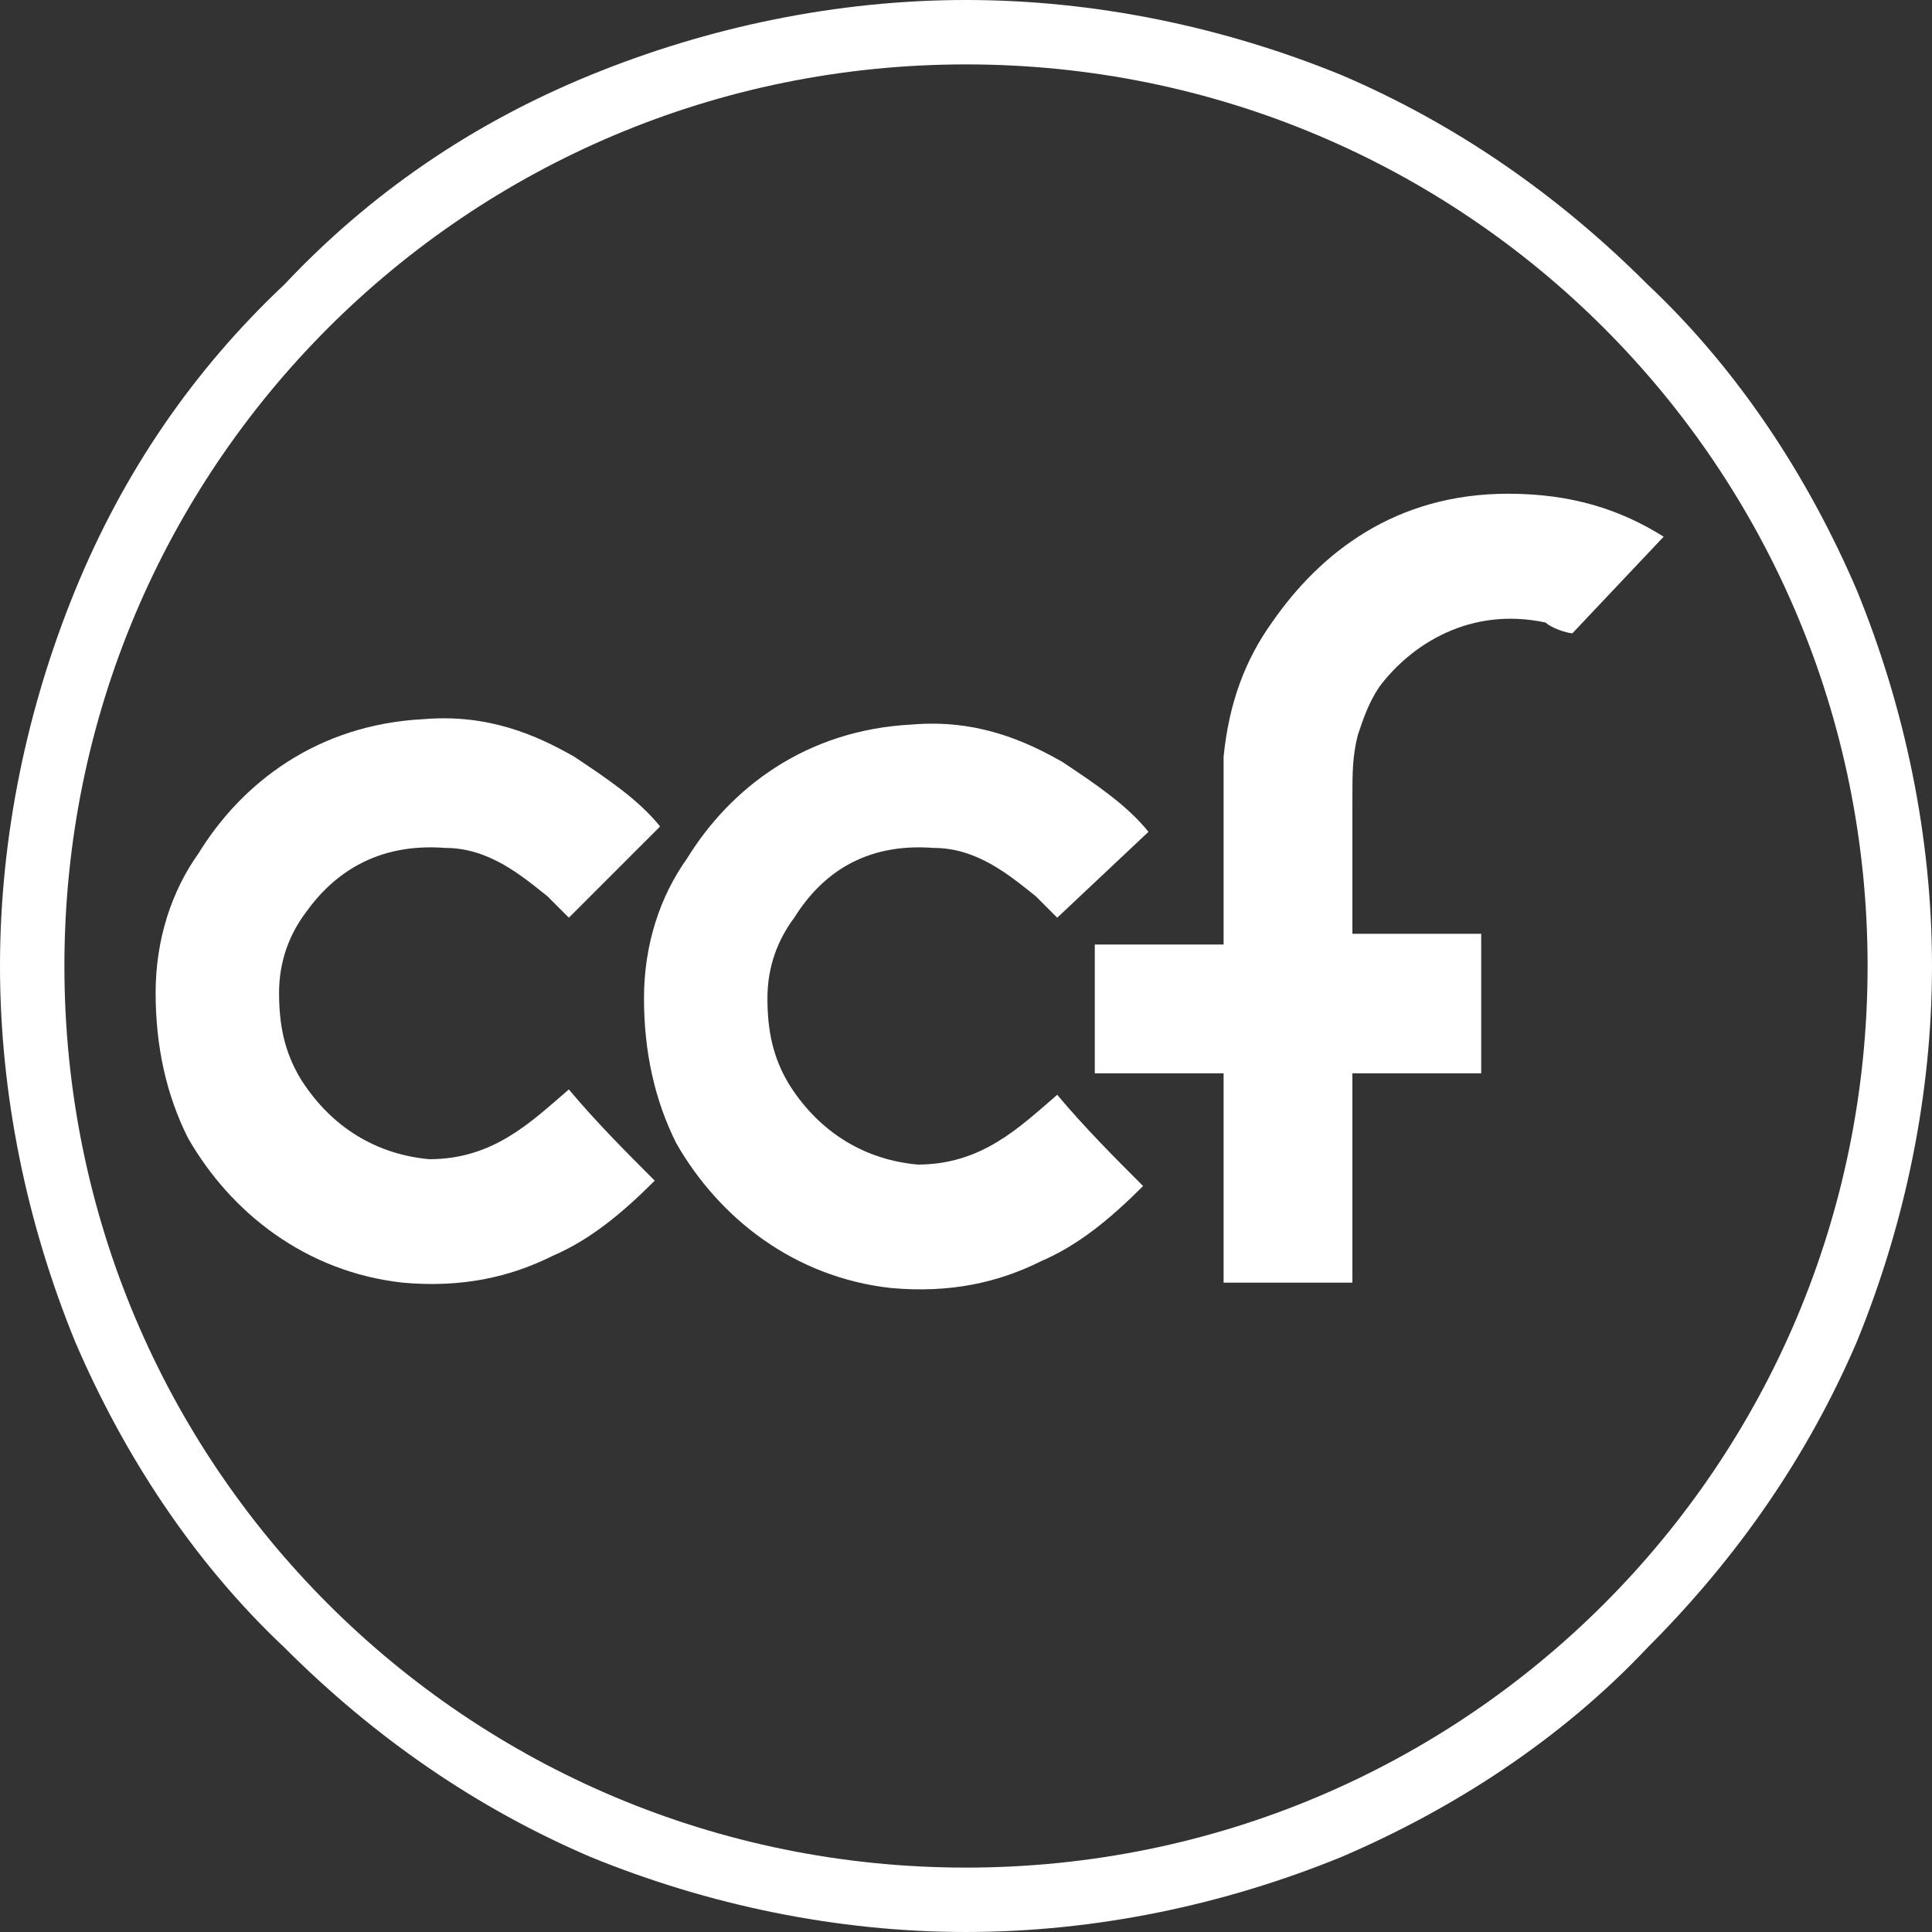
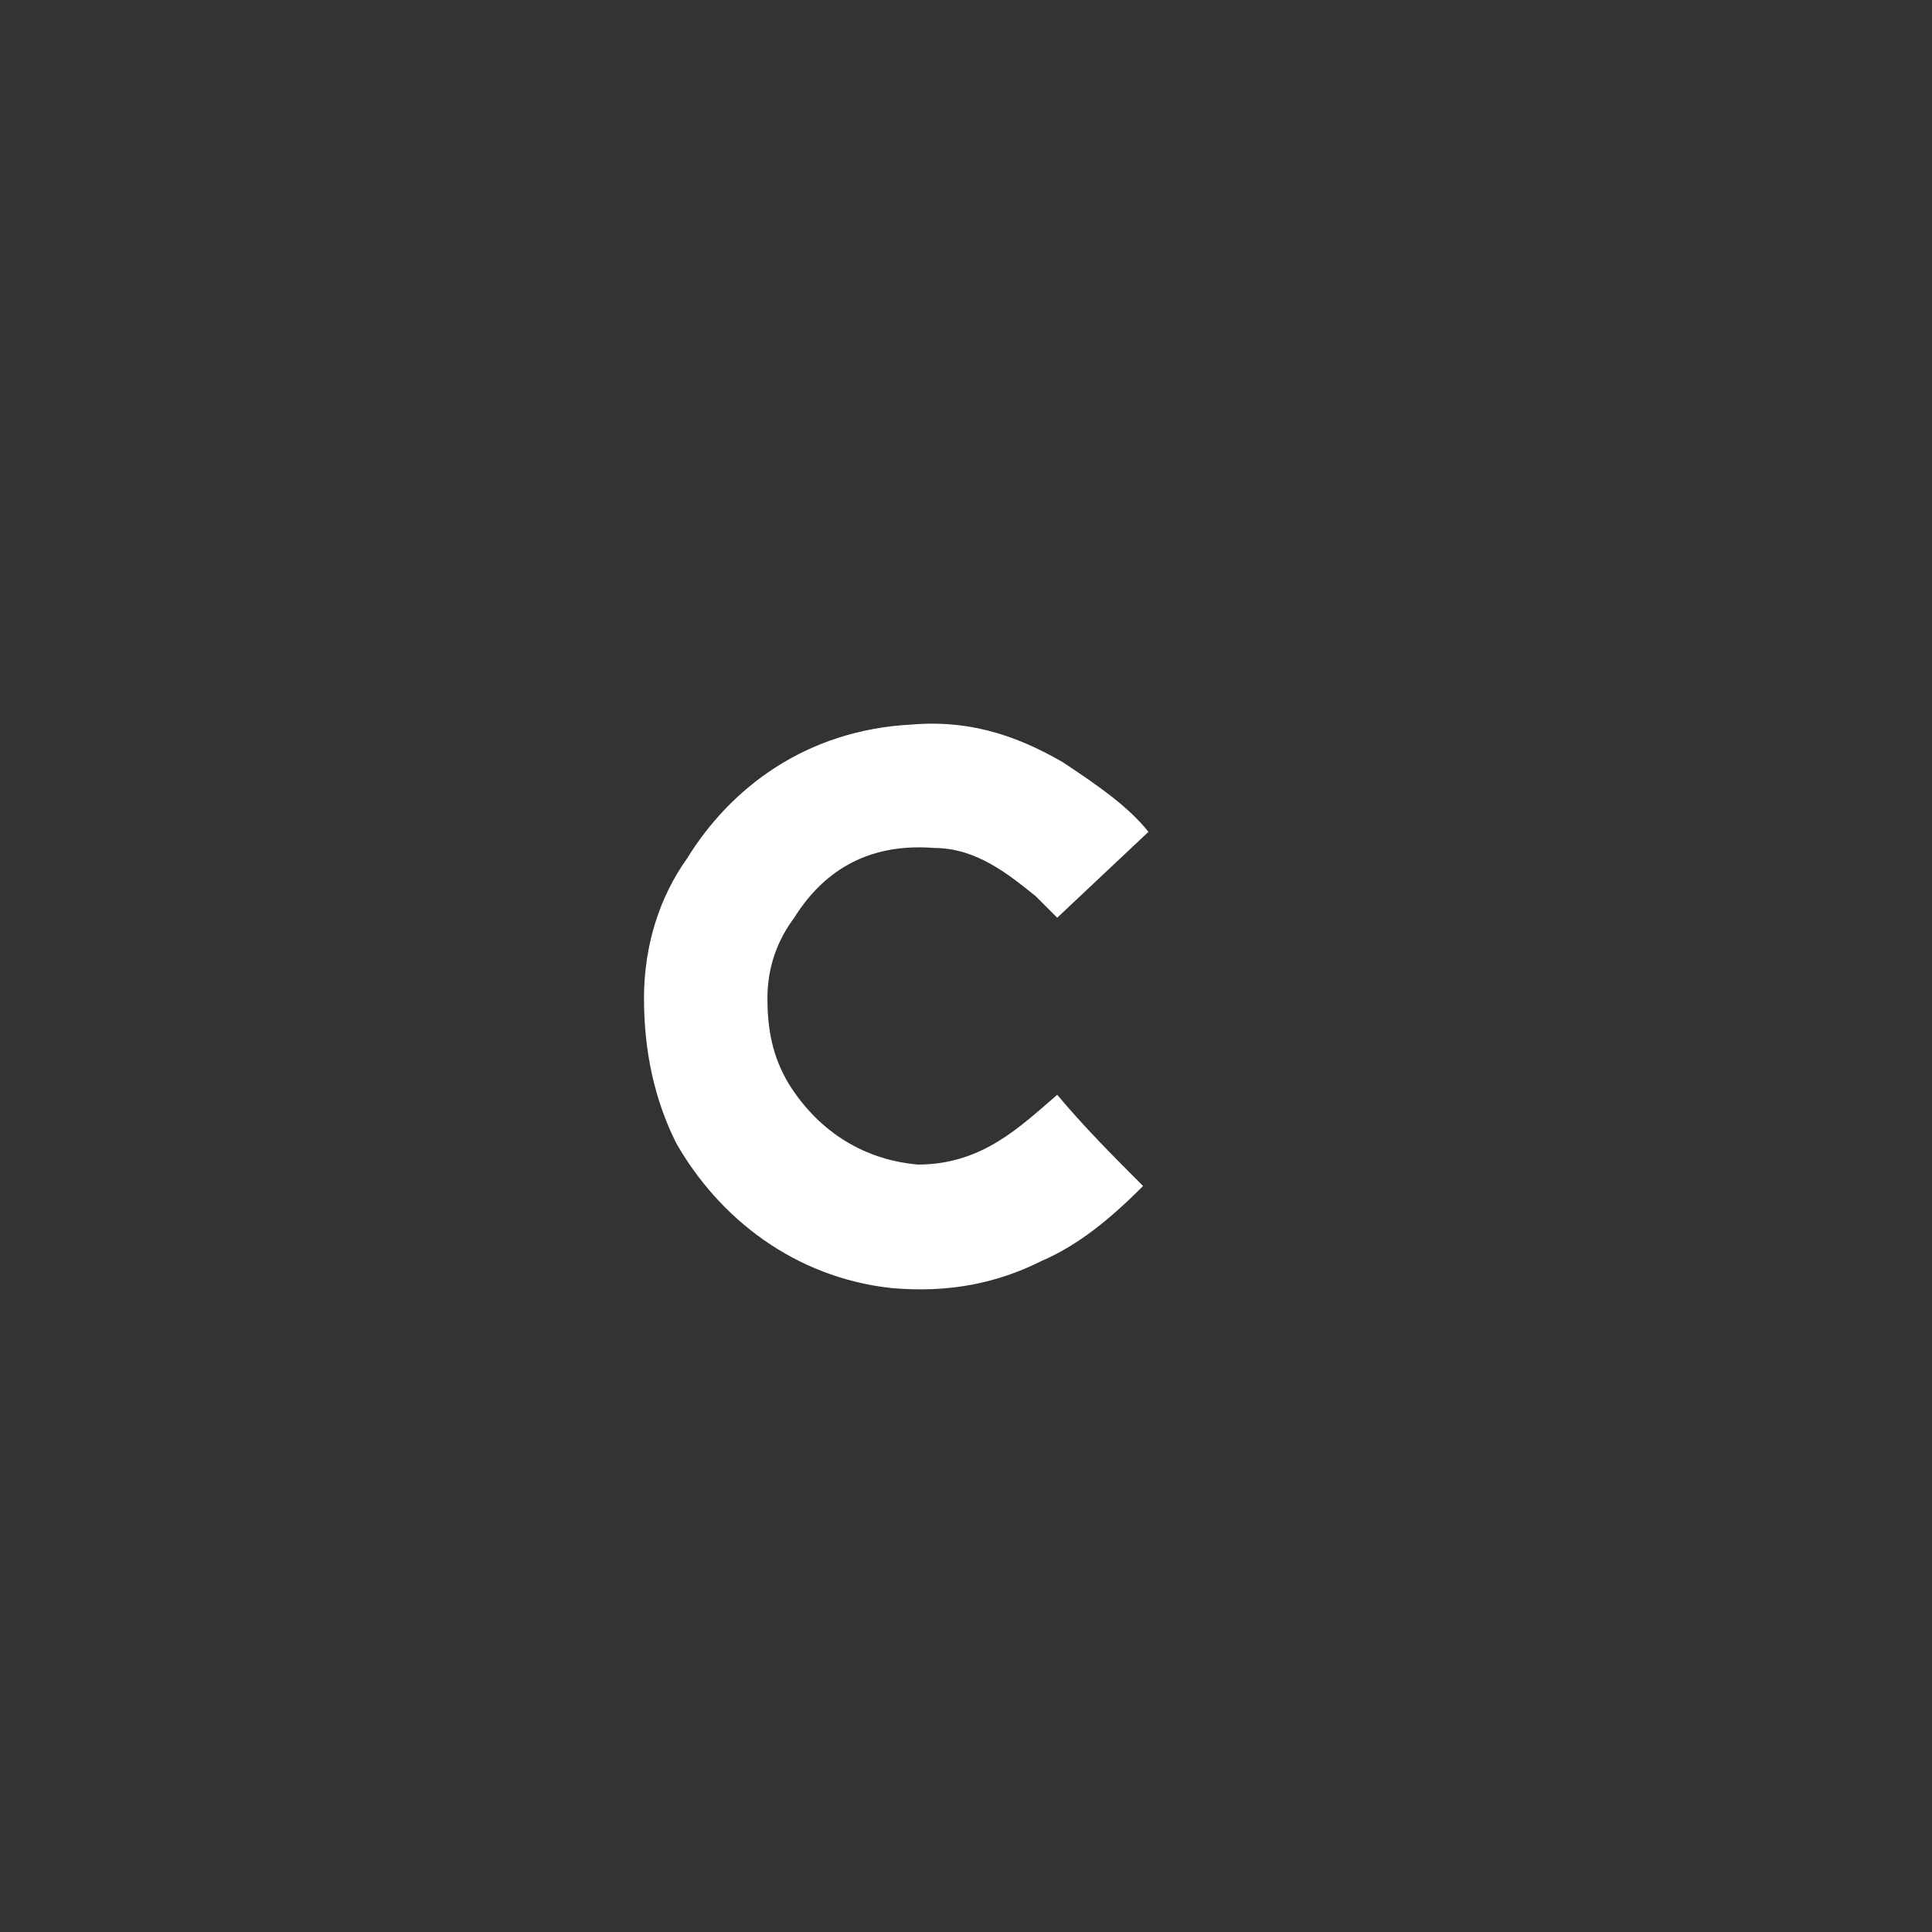
<svg xmlns="http://www.w3.org/2000/svg" version="1.1" id="Layer_1" x="0px" y="0px" viewBox="0 0 36 36" style="enable-background:new 0 0 36 36;" xml:space="preserve">
  <rect x="0" y="0" width="36" height="36" fill="#333333" stroke="none" />
  <style type="text/css">
	.st0{fill:#FFFFFF;}
	.st1{fill-rule:evenodd;clip-rule:evenodd;fill:#FFFFFF;}
	.st2{fill-rule:evenodd;clip-rule:evenodd;fill:#03A4B8;}
</style>
  <g>
-     <path id="_x32_D_Background_27_" class="st0" d="M18,1.2c9.3,0,16.8,7.5,16.8,16.8S27.3,34.8,18,34.8S1.2,27.3,1.2,18   S8.7,1.2,18,1.2 M18,0c-2.4,0-4.8,0.5-7,1.4C8.8,2.3,6.9,3.6,5.3,5.3C3.6,6.9,2.3,8.8,1.4,11C0.5,13.2,0,15.6,0,18   c0,2.4,0.5,4.8,1.4,7c0.9,2.1,2.2,4.1,3.9,5.7c1.7,1.7,3.6,3,5.7,3.9c2.2,0.9,4.6,1.4,7,1.4s4.8-0.5,7-1.4c2.1-0.9,4.1-2.2,5.7-3.9   c1.7-1.7,3-3.6,3.9-5.7c0.9-2.2,1.4-4.6,1.4-7c0-2.4-0.5-4.8-1.4-7c-0.9-2.1-2.2-4.1-3.9-5.7c-1.7-1.7-3.6-3-5.7-3.9   C22.8,0.5,20.4,0,18,0L18,0z" />
    <g id="CCF_Letters_27_">
-       <path id="F_-_Right_6_" class="st1" d="M29.3,11.8c-0.1,0-0.4-0.1-0.5-0.2c-1.4-0.3-2.5,0.4-3.1,1.2c-0.2,0.3-0.3,0.6-0.4,0.9    c-0.1,0.4-0.1,0.7-0.1,1.2c0,0.8,0,2.5,0,2.5h2.4V20h-2.4v3.9h-2.4V20h-2.4v-2.4h2.4V15c0,0,0-0.6,0-0.9c0.1-1,0.4-1.8,0.9-2.5    c0.9-1.3,2.3-2.4,4.4-2.4c1.2,0,2.1,0.3,2.9,0.8L29.3,11.8z" />
-       <path id="C_-_Left_12_" class="st1" d="M10.6,17.1c-0.1-0.1-0.3-0.3-0.4-0.4c-0.5-0.4-1.1-0.9-1.9-0.9C7,15.7,6.2,16.3,5.7,17    c-0.3,0.4-0.5,0.9-0.5,1.5c0,0.6,0.1,1.1,0.4,1.6c0.5,0.8,1.3,1.4,2.4,1.5c1.2,0,1.9-0.7,2.6-1.3c0.5,0.6,1.1,1.2,1.6,1.7    c-0.6,0.6-1.2,1.1-1.9,1.4c-0.8,0.4-1.7,0.6-2.8,0.5c-1.8-0.2-3.2-1.3-4-2.7c-0.4-0.8-0.6-1.7-0.6-2.7c0-1,0.3-1.9,0.8-2.6    c0.8-1.3,2.2-2.4,4.2-2.5c1.2-0.1,2.1,0.3,2.8,0.7c0.6,0.4,1.2,0.8,1.6,1.3L10.6,17.1z" />
      <path id="C_-_Left_11_" class="st1" d="M19.7,17.1c-0.1-0.1-0.3-0.3-0.4-0.4c-0.5-0.4-1.1-0.9-1.9-0.9c-1.3-0.1-2.1,0.5-2.6,1.3    c-0.3,0.4-0.5,0.9-0.5,1.5c0,0.6,0.1,1.1,0.4,1.6c0.5,0.8,1.3,1.4,2.4,1.5c1.2,0,1.9-0.7,2.6-1.3c0.5,0.6,1.1,1.2,1.6,1.7    c-0.6,0.6-1.2,1.1-1.9,1.4c-0.8,0.4-1.7,0.6-2.8,0.5c-1.8-0.2-3.2-1.3-4-2.7c-0.4-0.8-0.6-1.7-0.6-2.7c0-1,0.3-1.9,0.8-2.6    c0.8-1.3,2.2-2.4,4.2-2.5c1.2-0.1,2.1,0.3,2.8,0.7c0.6,0.4,1.2,0.8,1.6,1.3L19.7,17.1z" />
    </g>
-     <path class="st2" d="M12.2,15.4" />
  </g>
</svg>